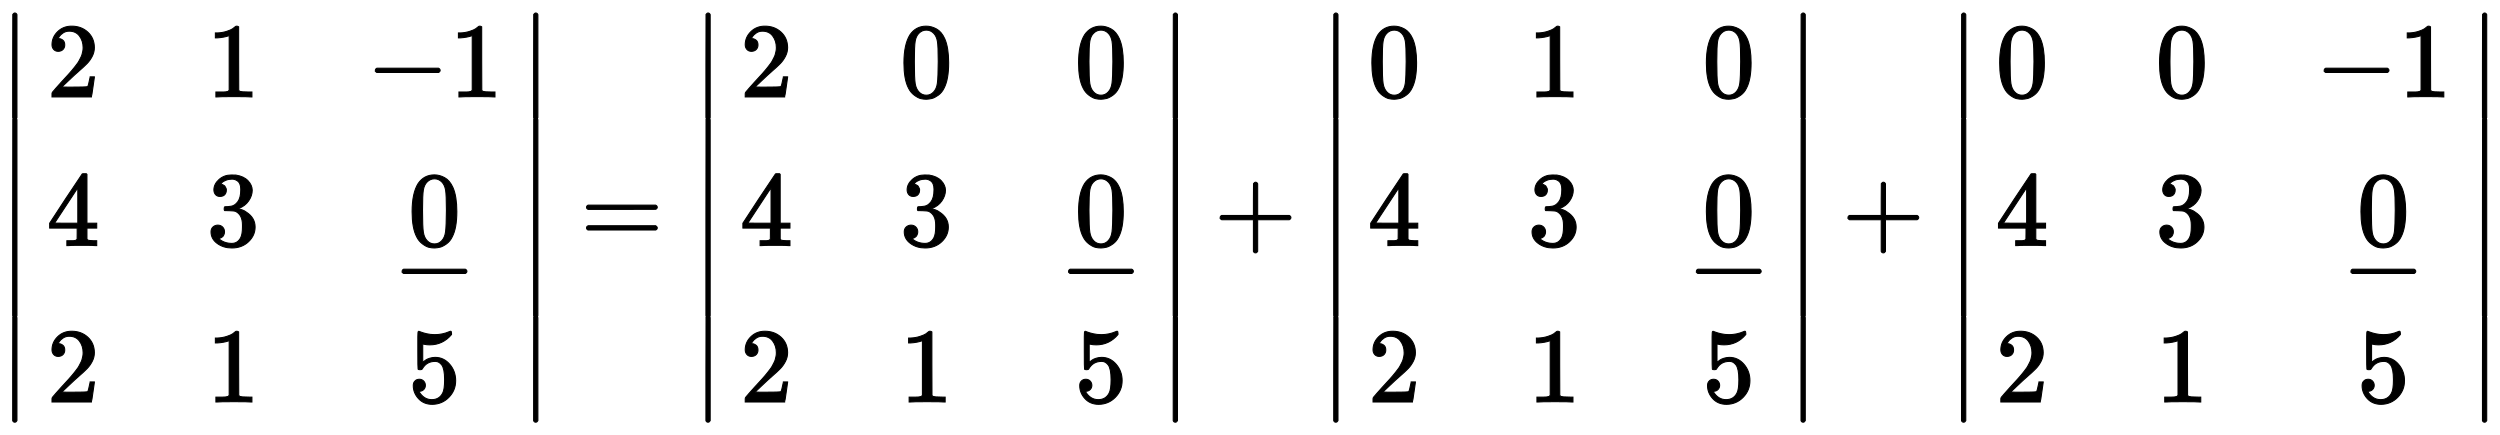
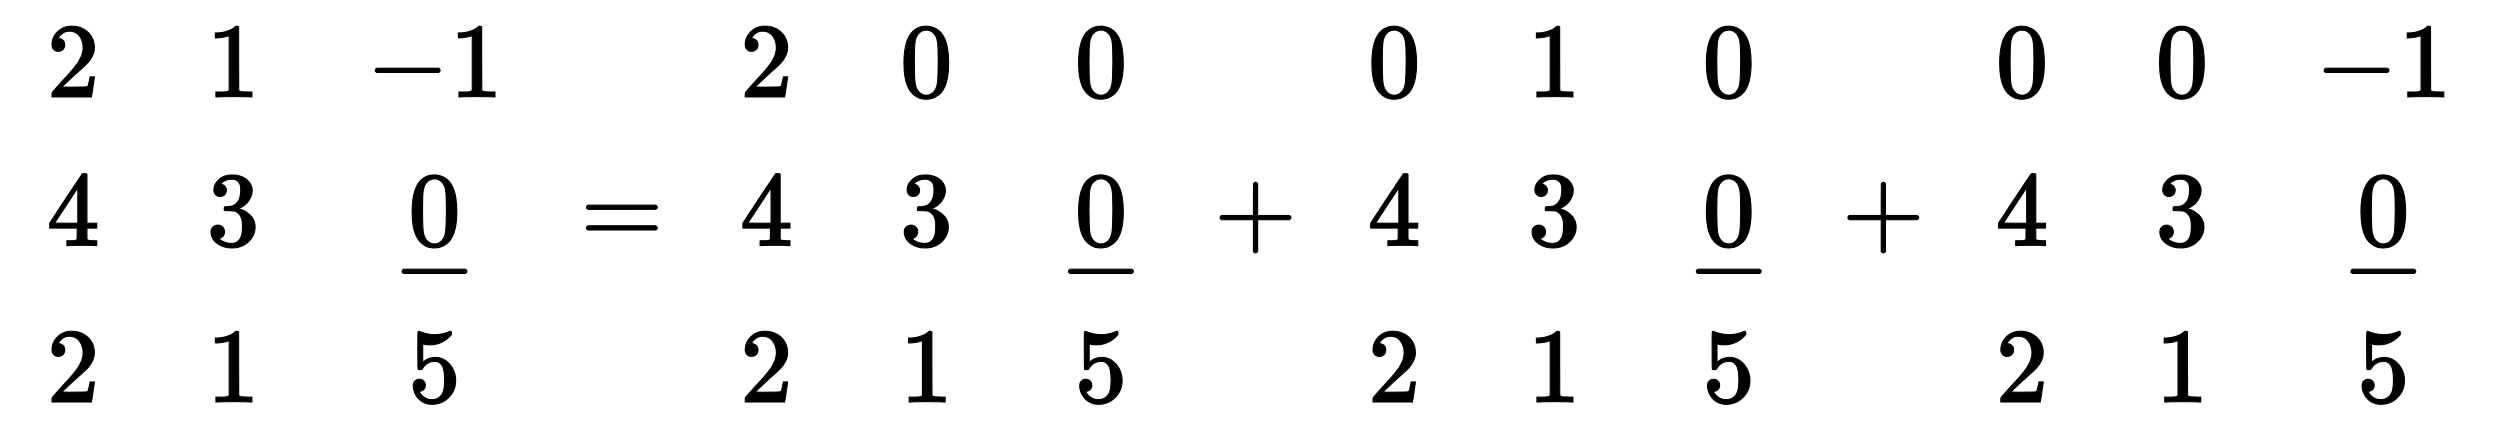
<svg xmlns="http://www.w3.org/2000/svg" xmlns:xlink="http://www.w3.org/1999/xlink" width="54.659ex" height="9.509ex" style="vertical-align: -4.171ex;" viewBox="0 -2298.3 23533.6 4094.3">
  <defs>
    <path stroke-width="10" id="E1-MJMAIN-7C" d="M139 -249H137Q125 -249 119 -235V251L120 737Q130 750 139 750Q152 750 159 735V-235Q151 -249 141 -249H139Z" />
    <path stroke-width="10" id="E1-MJMAIN-32" d="M109 429Q82 429 66 447T50 491Q50 562 103 614T235 666Q326 666 387 610T449 465Q449 422 429 383T381 315T301 241Q265 210 201 149L142 93L218 92Q375 92 385 97Q392 99 409 186V189H449V186Q448 183 436 95T421 3V0H50V19V31Q50 38 56 46T86 81Q115 113 136 137Q145 147 170 174T204 211T233 244T261 278T284 308T305 340T320 369T333 401T340 431T343 464Q343 527 309 573T212 619Q179 619 154 602T119 569T109 550Q109 549 114 549Q132 549 151 535T170 489Q170 464 154 447T109 429Z" />
    <path stroke-width="10" id="E1-MJMAIN-31" d="M213 578L200 573Q186 568 160 563T102 556H83V602H102Q149 604 189 617T245 641T273 663Q275 666 285 666Q294 666 302 660V361L303 61Q310 54 315 52T339 48T401 46H427V0H416Q395 3 257 3Q121 3 100 0H88V46H114Q136 46 152 46T177 47T193 50T201 52T207 57T213 61V578Z" />
    <path stroke-width="10" id="E1-MJMAIN-2212" d="M84 237T84 250T98 270H679Q694 262 694 250T679 230H98Q84 237 84 250Z" />
    <path stroke-width="10" id="E1-MJMAIN-34" d="M462 0Q444 3 333 3Q217 3 199 0H190V46H221Q241 46 248 46T265 48T279 53T286 61Q287 63 287 115V165H28V211L179 442Q332 674 334 675Q336 677 355 677H373L379 671V211H471V165H379V114Q379 73 379 66T385 54Q393 47 442 46H471V0H462ZM293 211V545L74 212L183 211H293Z" />
    <path stroke-width="10" id="E1-MJMAIN-33" d="M127 463Q100 463 85 480T69 524Q69 579 117 622T233 665Q268 665 277 664Q351 652 390 611T430 522Q430 470 396 421T302 350L299 348Q299 347 308 345T337 336T375 315Q457 262 457 175Q457 96 395 37T238 -22Q158 -22 100 21T42 130Q42 158 60 175T105 193Q133 193 151 175T169 130Q169 119 166 110T159 94T148 82T136 74T126 70T118 67L114 66Q165 21 238 21Q293 21 321 74Q338 107 338 175V195Q338 290 274 322Q259 328 213 329L171 330L168 332Q166 335 166 348Q166 366 174 366Q202 366 232 371Q266 376 294 413T322 525V533Q322 590 287 612Q265 626 240 626Q208 626 181 615T143 592T132 580H135Q138 579 143 578T153 573T165 566T175 555T183 540T186 520Q186 498 172 481T127 463Z" />
    <path stroke-width="10" id="E1-MJMAIN-30" d="M96 585Q152 666 249 666Q297 666 345 640T423 548Q460 465 460 320Q460 165 417 83Q397 41 362 16T301 -15T250 -22Q224 -22 198 -16T137 16T82 83Q39 165 39 320Q39 494 96 585ZM321 597Q291 629 250 629Q208 629 178 597Q153 571 145 525T137 333Q137 175 145 125T181 46Q209 16 250 16Q290 16 318 46Q347 76 354 130T362 333Q362 478 354 524T321 597Z" />
-     <path stroke-width="10" id="E1-MJMAIN-5F" d="M0 -62V-25H499V-62H0Z" />
+     <path stroke-width="10" id="E1-MJMAIN-5F" d="M0 -62V-25H499V-62H0" />
    <path stroke-width="10" id="E1-MJMAIN-35" d="M164 157Q164 133 148 117T109 101H102Q148 22 224 22Q294 22 326 82Q345 115 345 210Q345 313 318 349Q292 382 260 382H254Q176 382 136 314Q132 307 129 306T114 304Q97 304 95 310Q93 314 93 485V614Q93 664 98 664Q100 666 102 666Q103 666 123 658T178 642T253 634Q324 634 389 662Q397 666 402 666Q410 666 410 648V635Q328 538 205 538Q174 538 149 544L139 546V374Q158 388 169 396T205 412T256 420Q337 420 393 355T449 201Q449 109 385 44T229 -22Q148 -22 99 32T50 154Q50 178 61 192T84 210T107 214Q132 214 148 197T164 157Z" />
-     <path stroke-width="10" id="E1-MJMAIN-2223" d="M139 -249H137Q125 -249 119 -235V251L120 737Q130 750 139 750Q152 750 159 735V-235Q151 -249 141 -249H139Z" />
    <path stroke-width="10" id="E1-MJMAIN-3D" d="M56 347Q56 360 70 367H707Q722 359 722 347Q722 336 708 328L390 327H72Q56 332 56 347ZM56 153Q56 168 72 173H708Q722 163 722 153Q722 140 707 133H70Q56 140 56 153Z" />
    <path stroke-width="10" id="E1-MJMAIN-2B" d="M56 237T56 250T70 270H369V420L370 570Q380 583 389 583Q402 583 409 568V270H707Q722 262 722 250T707 230H409V-68Q401 -82 391 -82H389H387Q375 -82 369 -68V230H70Q56 237 56 250Z" />
  </defs>
  <g stroke="currentColor" fill="currentColor" stroke-width="0" transform="matrix(1 0 0 -1 0 0)">
    <g transform="translate(0,2186)">
      <use xlink:href="#E1-MJMAIN-2223" x="0" y="-760" />
      <g transform="translate(0,-2411.434) scale(1,1.898)">
        <use xlink:href="#E1-MJMAIN-2223" />
      </g>
      <use xlink:href="#E1-MJMAIN-2223" x="0" y="-3613" />
    </g>
    <g transform="translate(450,0)">
      <g transform="translate(-11,0)">
        <use xlink:href="#E1-MJMAIN-32" x="0" y="1386" />
        <use xlink:href="#E1-MJMAIN-34" x="0" y="-14" />
        <use xlink:href="#E1-MJMAIN-32" x="0" y="-1486" />
      </g>
      <g transform="translate(1494,0)">
        <use xlink:href="#E1-MJMAIN-31" x="0" y="1386" />
        <use xlink:href="#E1-MJMAIN-33" x="0" y="-14" />
        <use xlink:href="#E1-MJMAIN-31" x="0" y="-1486" />
      </g>
      <g transform="translate(2999,0)">
        <g transform="translate(0,1386)">
          <use xlink:href="#E1-MJMAIN-2212" x="0" y="0" />
          <use xlink:href="#E1-MJMAIN-31" x="783" y="0" />
        </g>
        <g transform="translate(252,-14)">
          <use xlink:href="#E1-MJMAIN-30" x="139" y="0" />
          <use xlink:href="#E1-MJMAIN-2212" x="0" y="-492" />
        </g>
        <use xlink:href="#E1-MJMAIN-35" x="391" y="-1486" />
      </g>
    </g>
    <g transform="translate(4904,2186)">
      <use xlink:href="#E1-MJMAIN-2223" x="0" y="-760" />
      <g transform="translate(0,-2411.434) scale(1,1.898)">
        <use xlink:href="#E1-MJMAIN-2223" />
      </g>
      <use xlink:href="#E1-MJMAIN-2223" x="0" y="-3613" />
    </g>
    <use xlink:href="#E1-MJMAIN-3D" x="5465" y="0" />
    <g transform="translate(6526,0)">
      <g transform="translate(0,2186)">
        <use xlink:href="#E1-MJMAIN-2223" x="0" y="-760" />
        <g transform="translate(0,-2411.434) scale(1,1.898)">
          <use xlink:href="#E1-MJMAIN-2223" />
        </g>
        <use xlink:href="#E1-MJMAIN-2223" x="0" y="-3613" />
      </g>
      <g transform="translate(450,0)">
        <g transform="translate(-11,0)">
          <use xlink:href="#E1-MJMAIN-32" x="0" y="1386" />
          <use xlink:href="#E1-MJMAIN-34" x="0" y="-14" />
          <use xlink:href="#E1-MJMAIN-32" x="0" y="-1486" />
        </g>
        <g transform="translate(1494,0)">
          <use xlink:href="#E1-MJMAIN-30" x="0" y="1386" />
          <use xlink:href="#E1-MJMAIN-33" x="0" y="-14" />
          <use xlink:href="#E1-MJMAIN-31" x="0" y="-1486" />
        </g>
        <g transform="translate(2999,0)">
          <use xlink:href="#E1-MJMAIN-30" x="139" y="1386" />
          <g transform="translate(0,-14)">
            <use xlink:href="#E1-MJMAIN-30" x="139" y="0" />
            <use xlink:href="#E1-MJMAIN-2212" x="0" y="-492" />
          </g>
          <use xlink:href="#E1-MJMAIN-35" x="139" y="-1486" />
        </g>
      </g>
      <g transform="translate(4399,2186)">
        <use xlink:href="#E1-MJMAIN-2223" x="0" y="-760" />
        <g transform="translate(0,-2411.434) scale(1,1.898)">
          <use xlink:href="#E1-MJMAIN-2223" />
        </g>
        <use xlink:href="#E1-MJMAIN-2223" x="0" y="-3613" />
      </g>
    </g>
    <use xlink:href="#E1-MJMAIN-2B" x="11430" y="0" />
    <g transform="translate(12436,0)">
      <g transform="translate(0,2186)">
        <use xlink:href="#E1-MJMAIN-2223" x="0" y="-760" />
        <g transform="translate(0,-2411.434) scale(1,1.898)">
          <use xlink:href="#E1-MJMAIN-2223" />
        </g>
        <use xlink:href="#E1-MJMAIN-2223" x="0" y="-3613" />
      </g>
      <g transform="translate(450,0)">
        <g transform="translate(-11,0)">
          <use xlink:href="#E1-MJMAIN-30" x="0" y="1386" />
          <use xlink:href="#E1-MJMAIN-34" x="0" y="-14" />
          <use xlink:href="#E1-MJMAIN-32" x="0" y="-1486" />
        </g>
        <g transform="translate(1494,0)">
          <use xlink:href="#E1-MJMAIN-31" x="0" y="1386" />
          <use xlink:href="#E1-MJMAIN-33" x="0" y="-14" />
          <use xlink:href="#E1-MJMAIN-31" x="0" y="-1486" />
        </g>
        <g transform="translate(2999,0)">
          <use xlink:href="#E1-MJMAIN-30" x="139" y="1386" />
          <g transform="translate(0,-14)">
            <use xlink:href="#E1-MJMAIN-30" x="139" y="0" />
            <use xlink:href="#E1-MJMAIN-2212" x="0" y="-492" />
          </g>
          <use xlink:href="#E1-MJMAIN-35" x="139" y="-1486" />
        </g>
      </g>
      <g transform="translate(4399,2186)">
        <use xlink:href="#E1-MJMAIN-2223" x="0" y="-760" />
        <g transform="translate(0,-2411.434) scale(1,1.898)">
          <use xlink:href="#E1-MJMAIN-2223" />
        </g>
        <use xlink:href="#E1-MJMAIN-2223" x="0" y="-3613" />
      </g>
    </g>
    <use xlink:href="#E1-MJMAIN-2B" x="17340" y="0" />
    <g transform="translate(18346,0)">
      <g transform="translate(0,2186)">
        <use xlink:href="#E1-MJMAIN-2223" x="0" y="-760" />
        <g transform="translate(0,-2411.434) scale(1,1.898)">
          <use xlink:href="#E1-MJMAIN-2223" />
        </g>
        <use xlink:href="#E1-MJMAIN-2223" x="0" y="-3613" />
      </g>
      <g transform="translate(450,0)">
        <g transform="translate(-11,0)">
          <use xlink:href="#E1-MJMAIN-30" x="0" y="1386" />
          <use xlink:href="#E1-MJMAIN-34" x="0" y="-14" />
          <use xlink:href="#E1-MJMAIN-32" x="0" y="-1486" />
        </g>
        <g transform="translate(1494,0)">
          <use xlink:href="#E1-MJMAIN-30" x="0" y="1386" />
          <use xlink:href="#E1-MJMAIN-33" x="0" y="-14" />
          <use xlink:href="#E1-MJMAIN-31" x="0" y="-1486" />
        </g>
        <g transform="translate(2999,0)">
          <g transform="translate(0,1386)">
            <use xlink:href="#E1-MJMAIN-2212" x="0" y="0" />
            <use xlink:href="#E1-MJMAIN-31" x="783" y="0" />
          </g>
          <g transform="translate(252,-14)">
            <use xlink:href="#E1-MJMAIN-30" x="139" y="0" />
            <use xlink:href="#E1-MJMAIN-2212" x="0" y="-492" />
          </g>
          <use xlink:href="#E1-MJMAIN-35" x="391" y="-1486" />
        </g>
      </g>
      <g transform="translate(4904,2186)">
        <use xlink:href="#E1-MJMAIN-2223" x="0" y="-760" />
        <g transform="translate(0,-2411.434) scale(1,1.898)">
          <use xlink:href="#E1-MJMAIN-2223" />
        </g>
        <use xlink:href="#E1-MJMAIN-2223" x="0" y="-3613" />
      </g>
    </g>
  </g>
</svg>